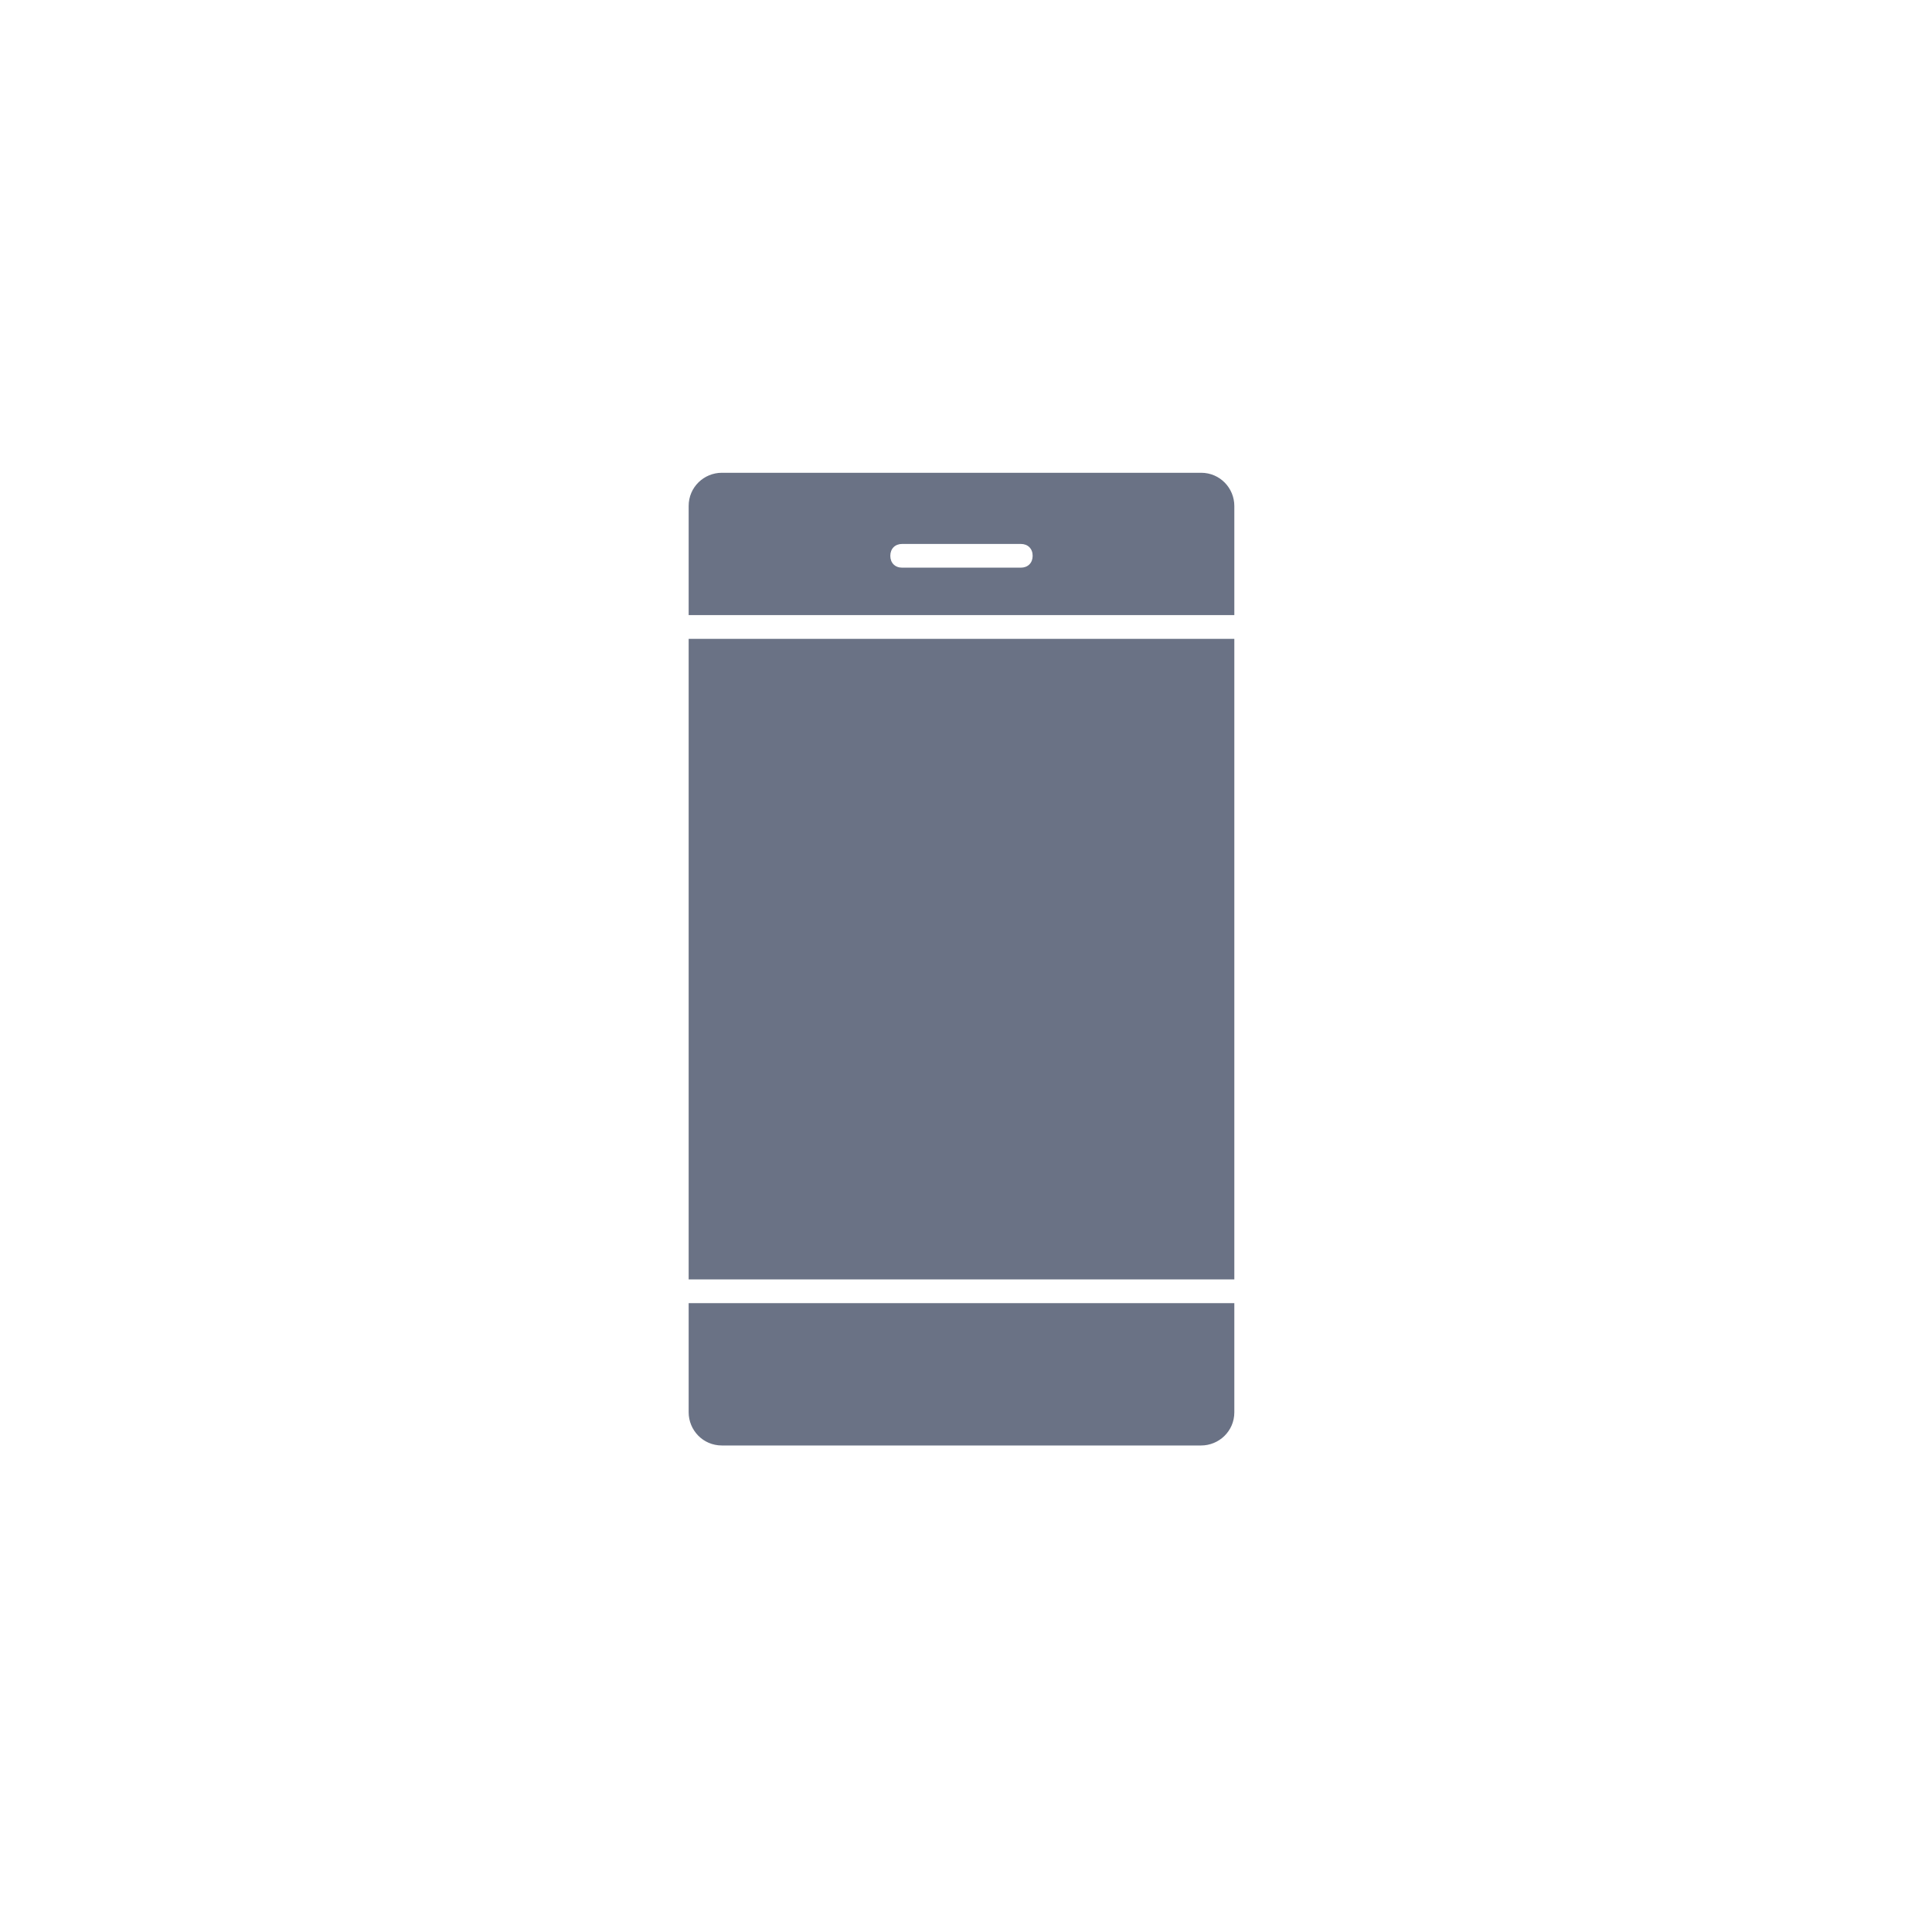
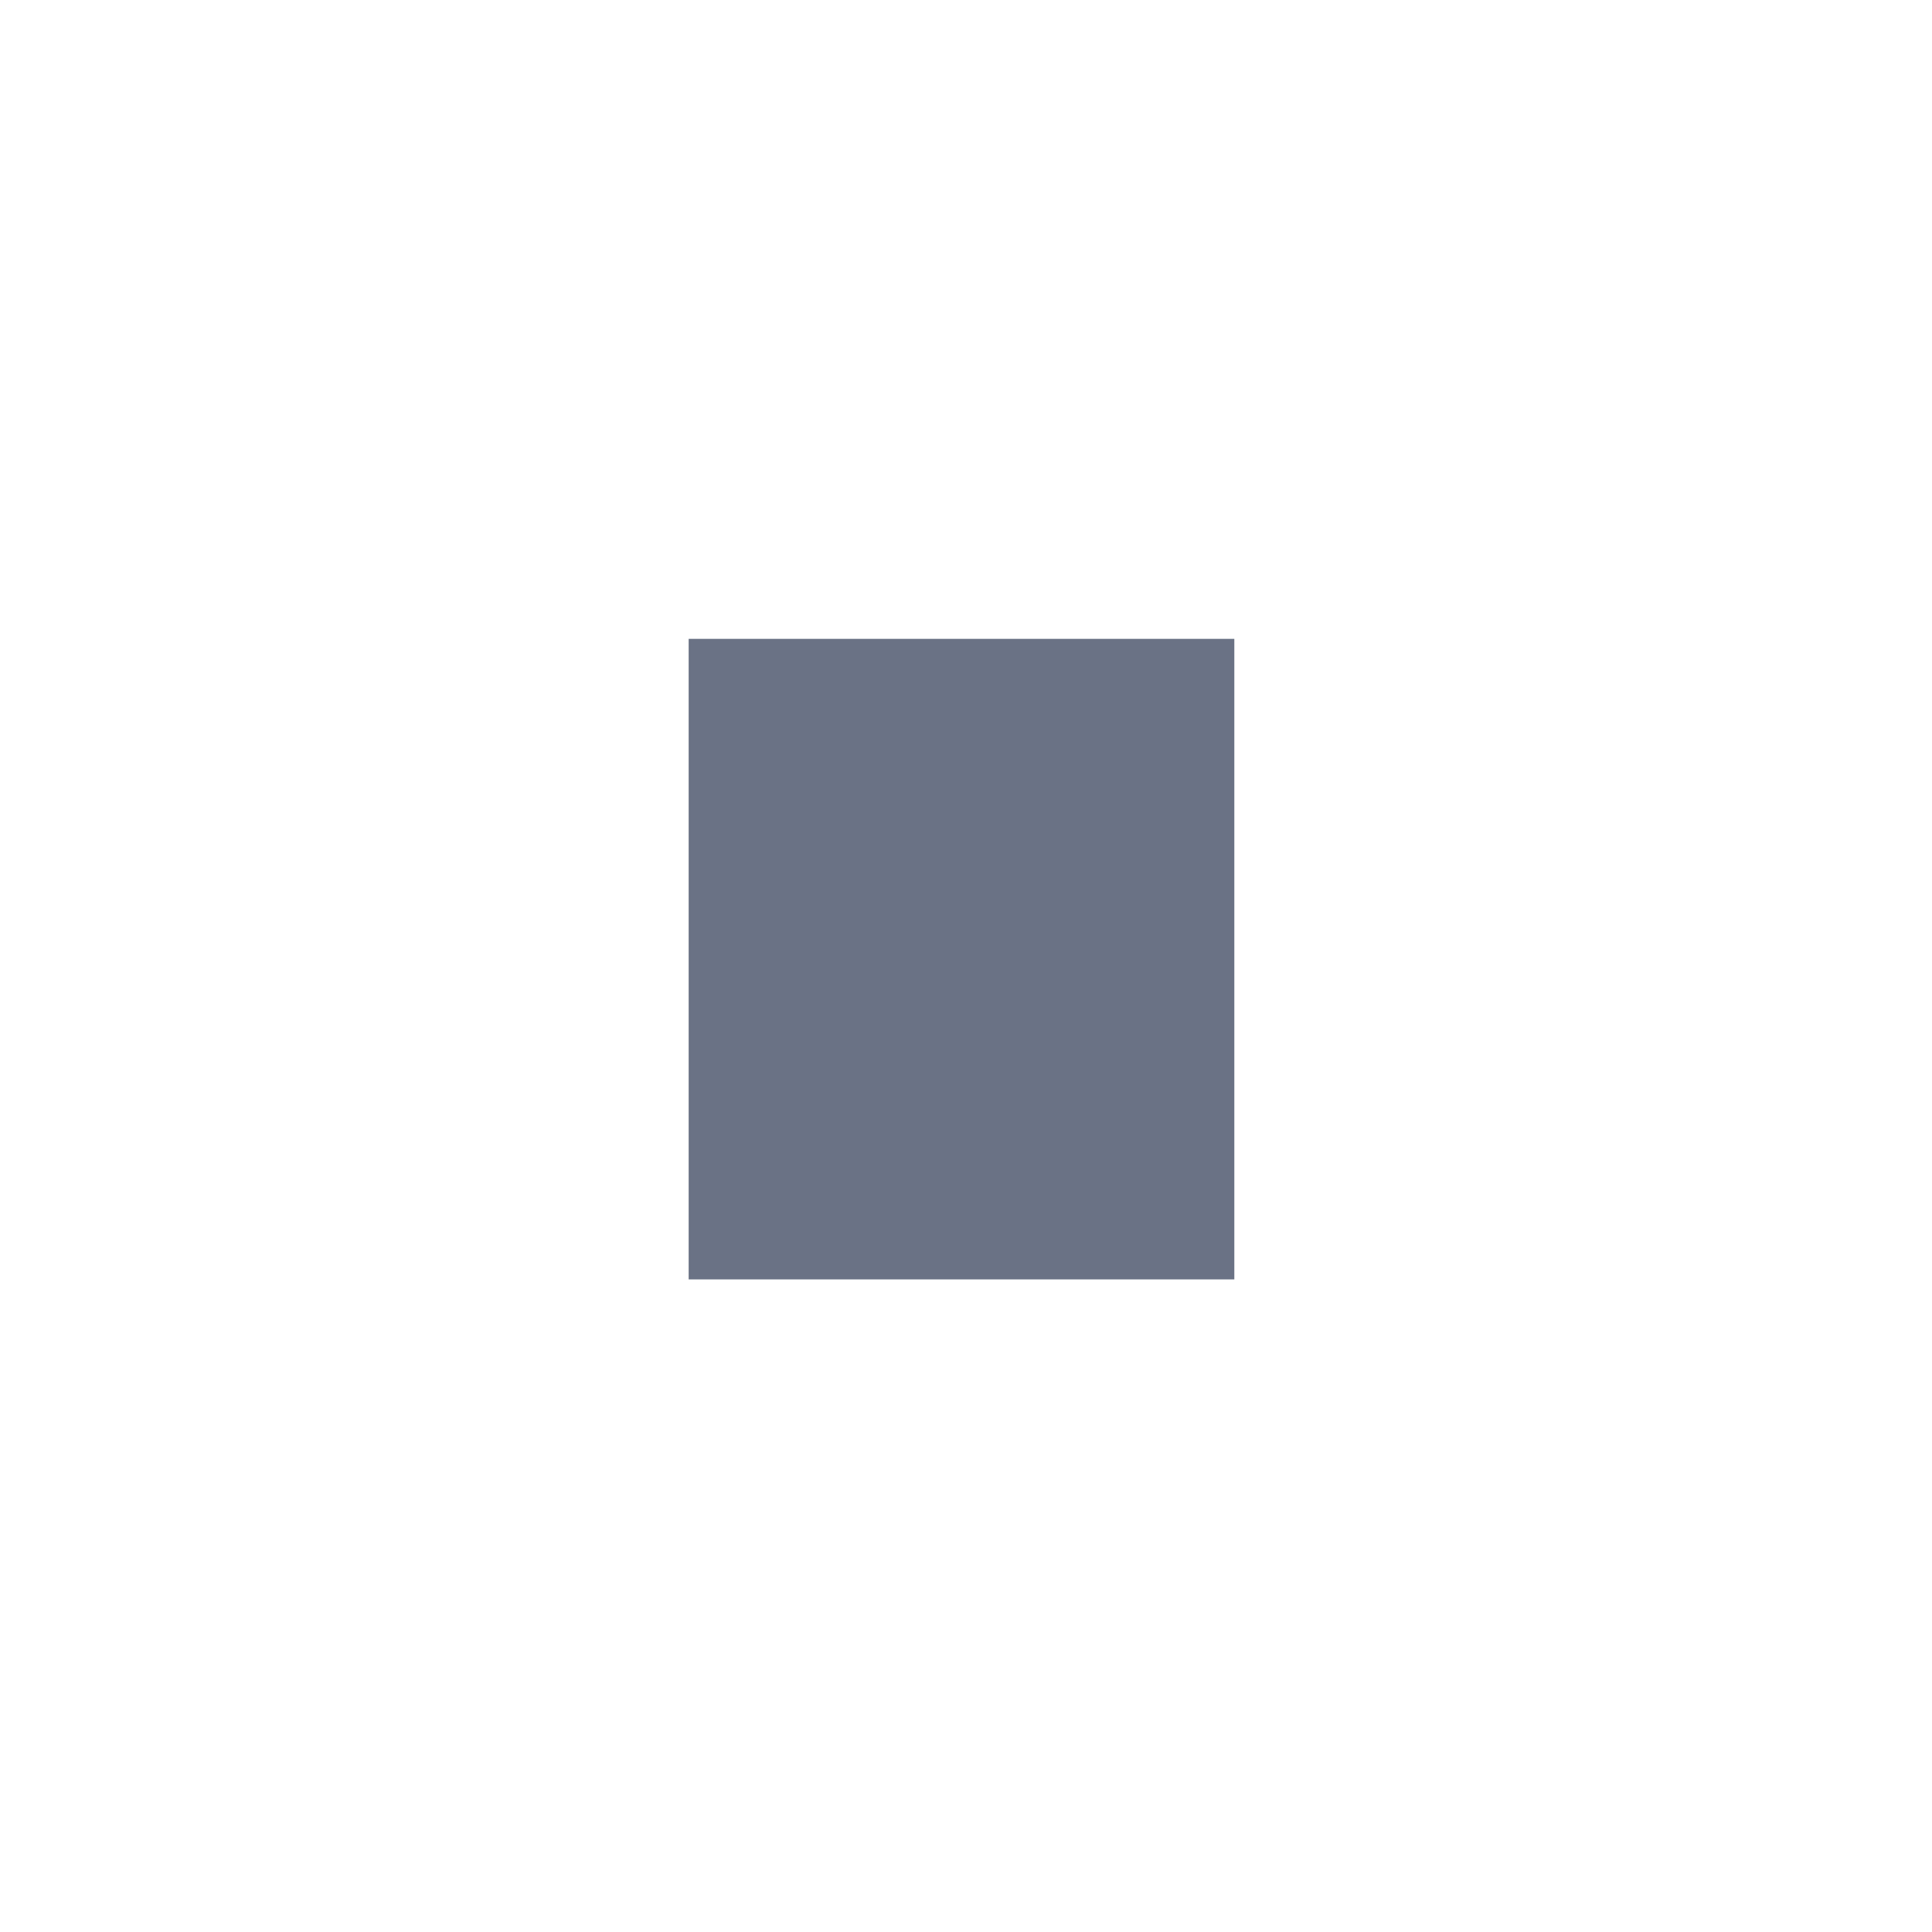
<svg xmlns="http://www.w3.org/2000/svg" width="96" height="96" viewBox="0 0 96 96" fill="none">
-   <path d="M61.333 25.142C61.333 24.258 60.626 23.492 59.682 23.492H35.869C34.985 23.492 34.219 24.199 34.219 25.142V30.565H61.333V25.142ZM50.723 28.207H44.829C44.475 28.207 44.239 27.972 44.239 27.618C44.239 27.264 44.475 27.028 44.829 27.028H50.723C51.077 27.028 51.312 27.264 51.312 27.618C51.312 27.971 51.077 28.207 50.723 28.207Z" fill="#6A7285" />
  <path d="M34.219 31.744H61.333V63.573H34.219V31.744Z" fill="#6A7285" />
-   <path d="M34.219 70.175C34.219 71.059 34.926 71.825 35.869 71.825H59.682C60.566 71.825 61.333 71.118 61.333 70.175L61.333 64.752H34.219L34.219 70.175Z" fill="#6A7285" />
</svg>